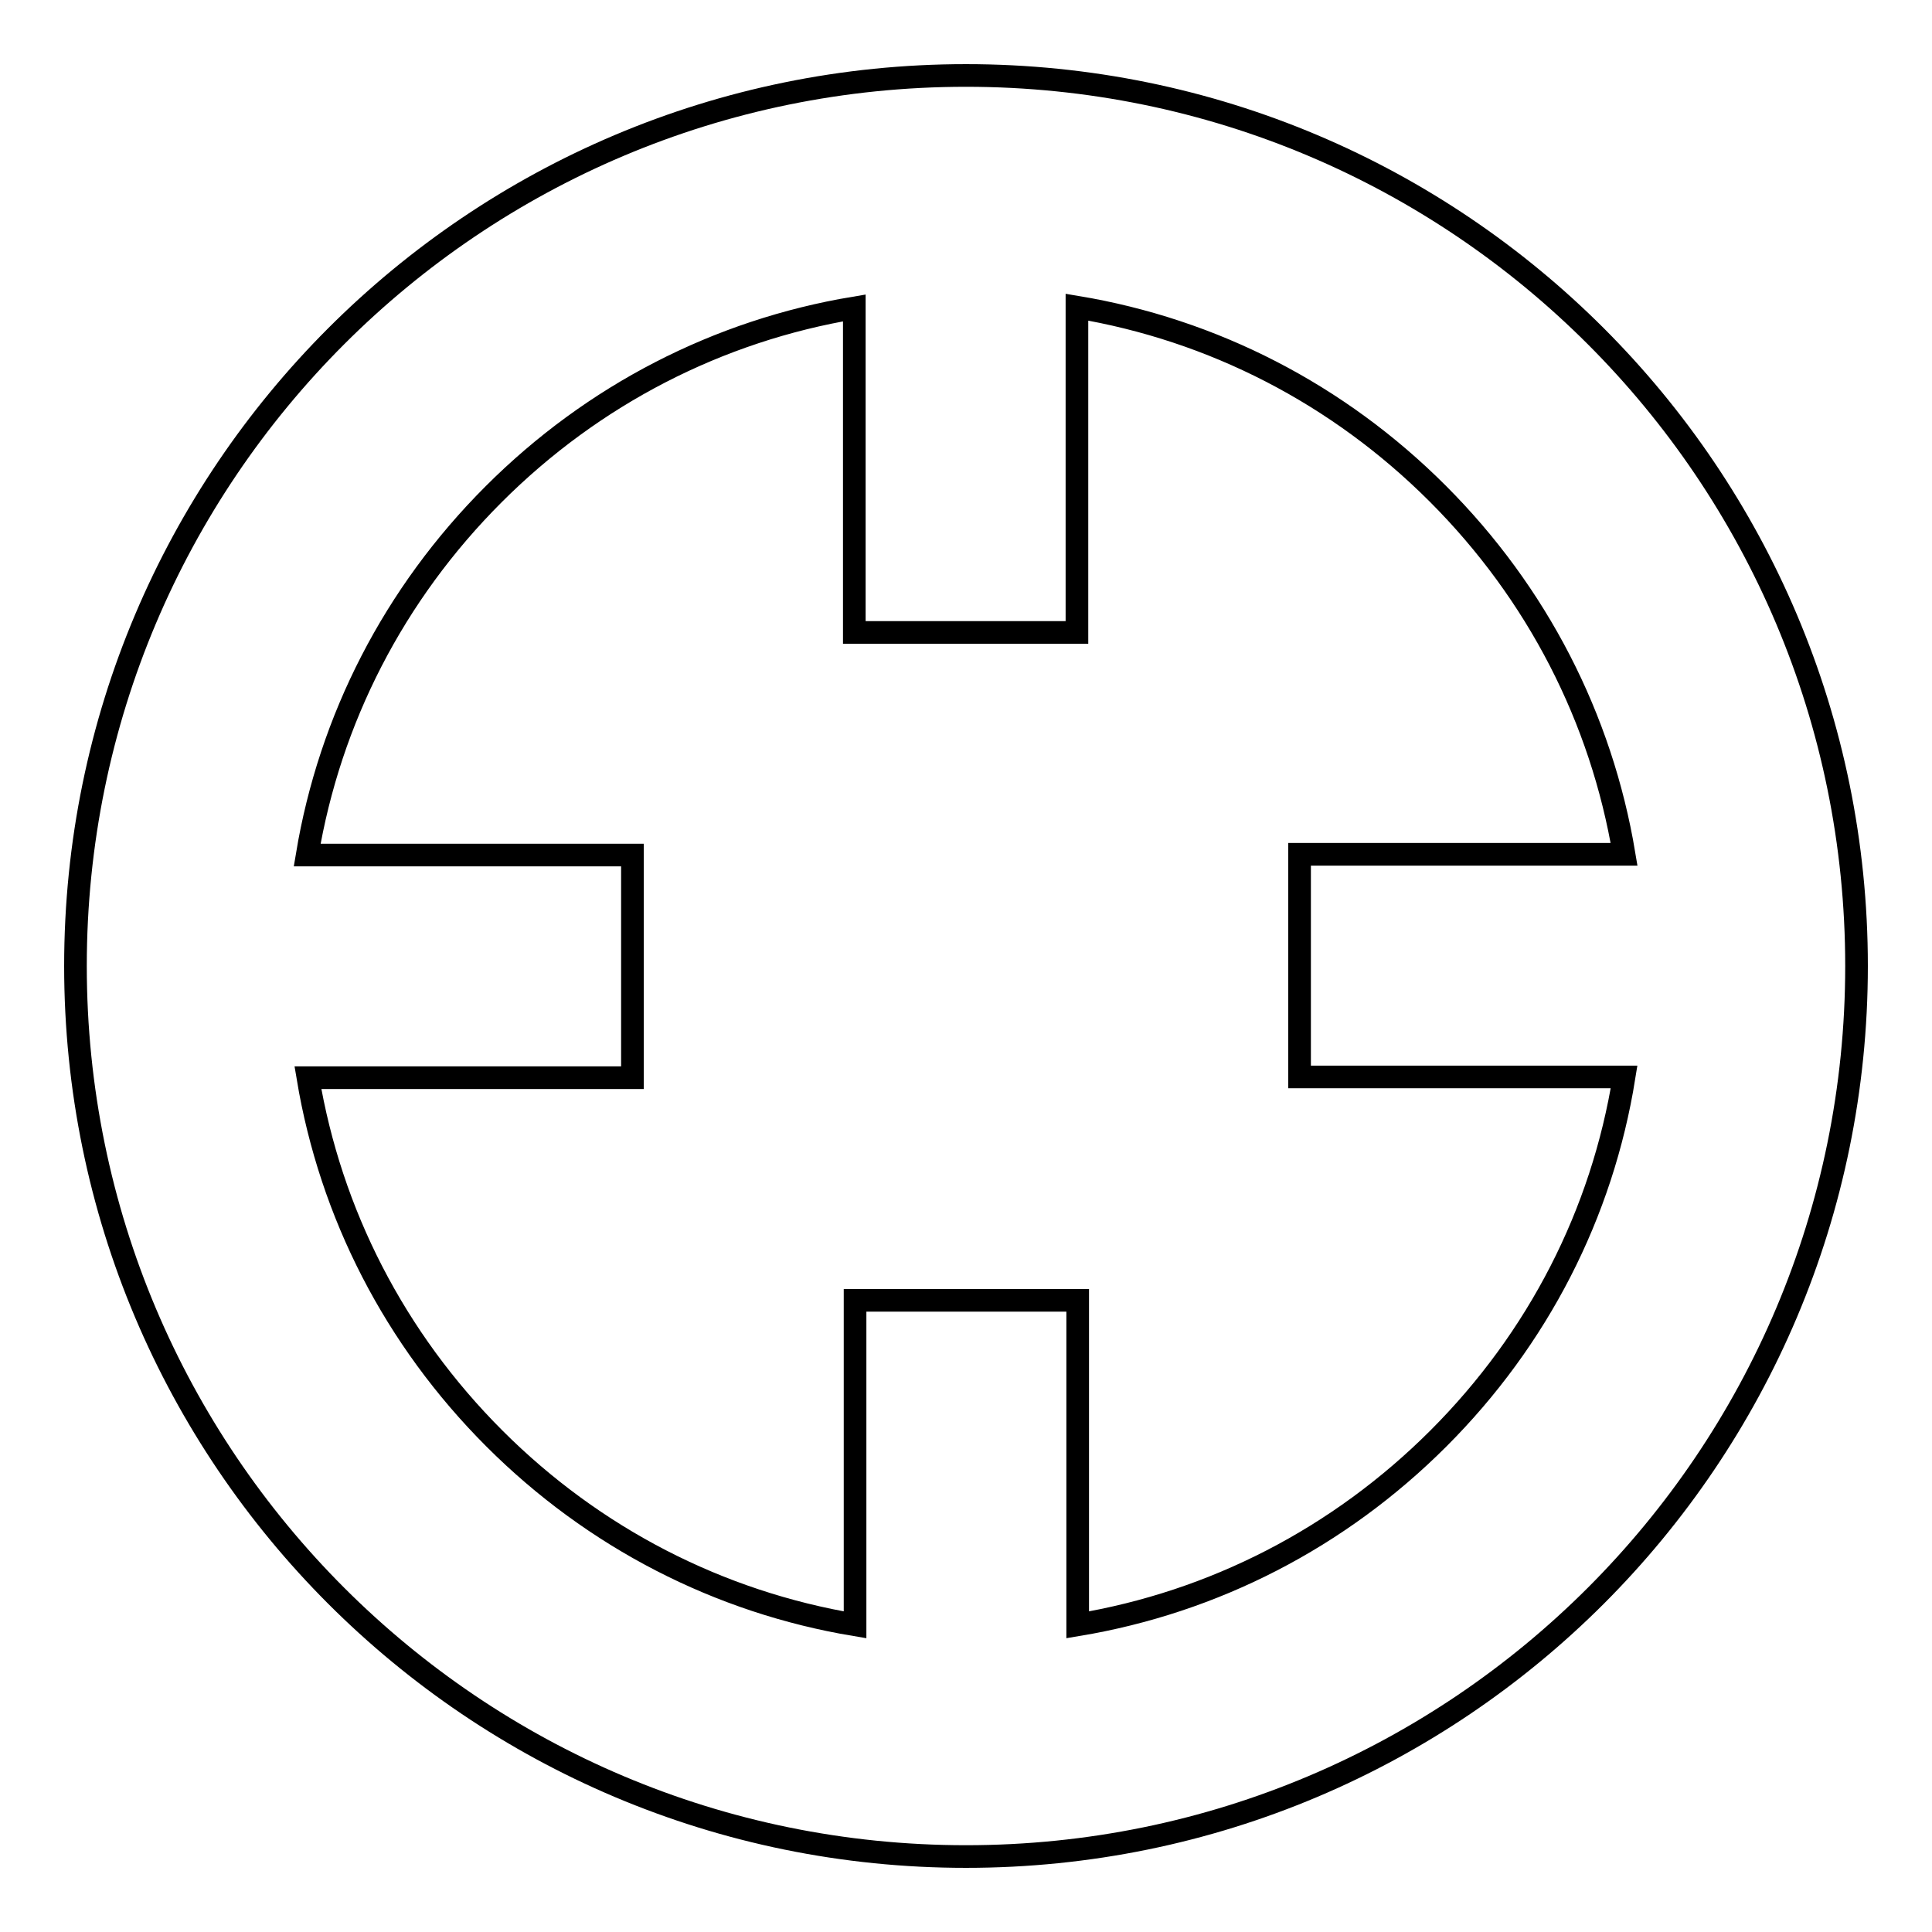
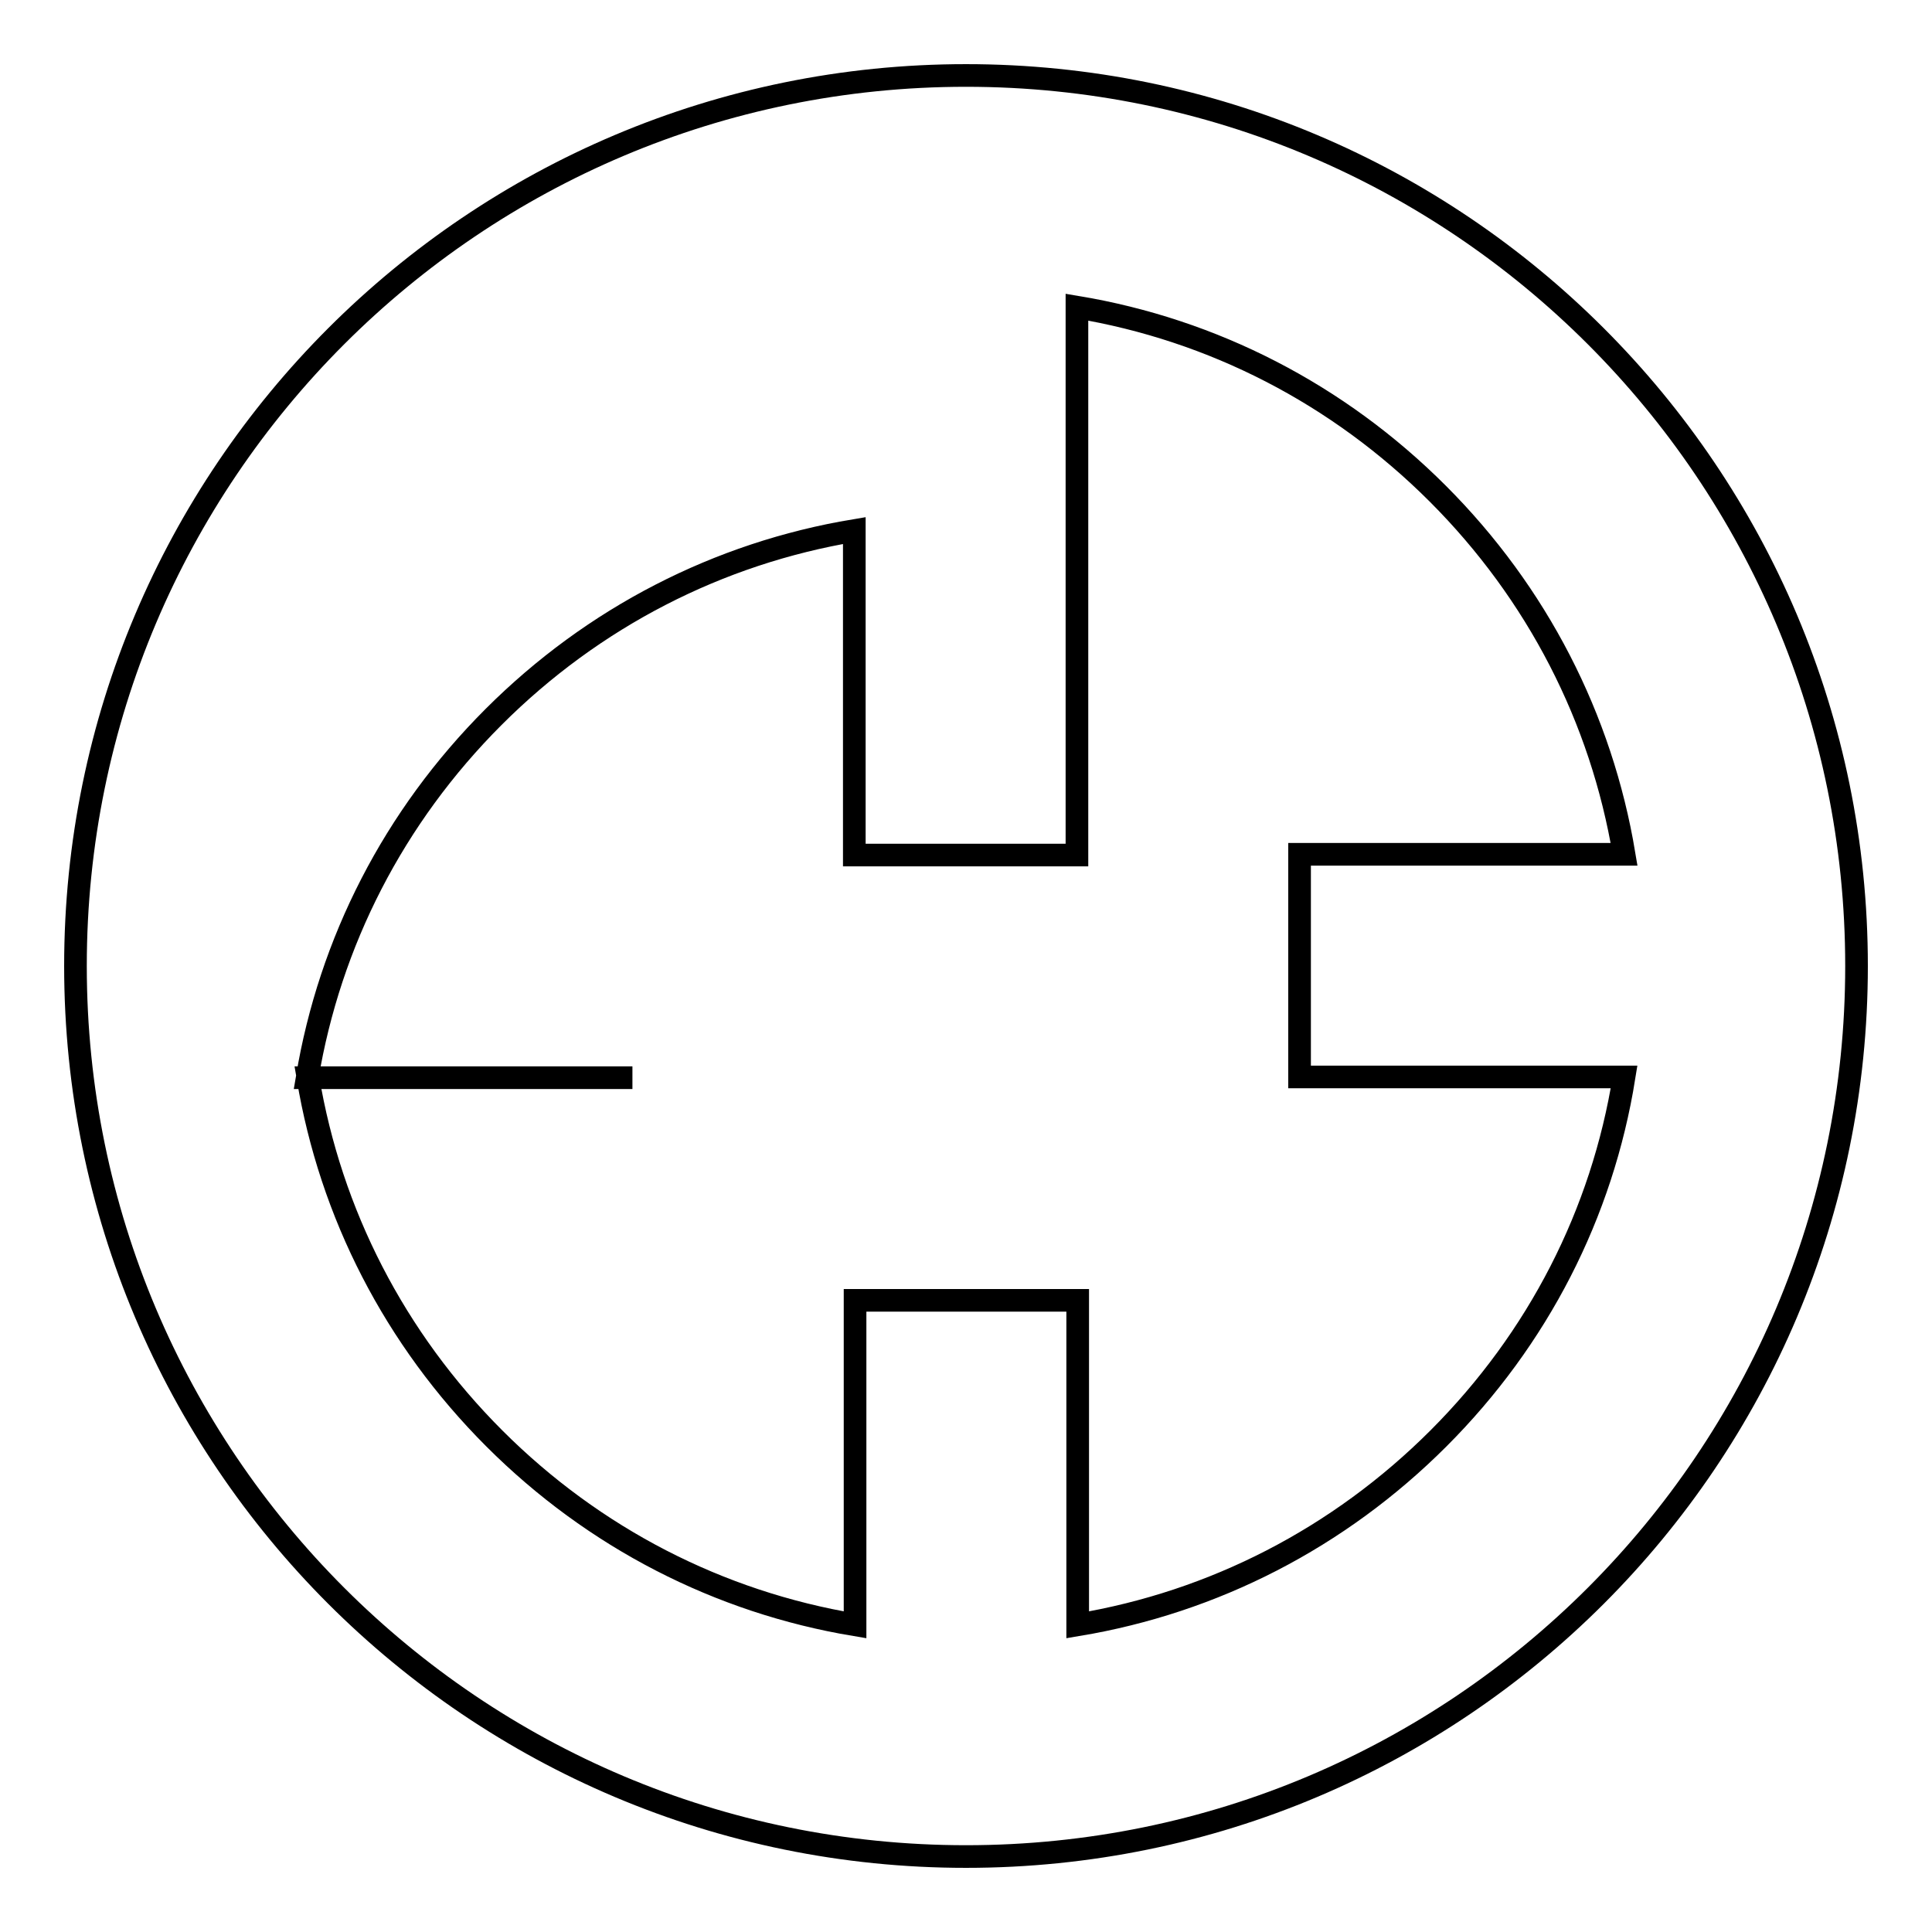
<svg xmlns="http://www.w3.org/2000/svg" version="1.1" x="0px" y="0px" viewBox="0 0 256 256" enable-background="new 0 0 256 256" xml:space="preserve">
  <g>
    <g>
-       <path stroke-width="3" fill-opacity="0" stroke="#000000" d="M10,10L10,10L10,10z" />
-       <path stroke-width="3" fill-opacity="0" stroke="#000000" d="M128,10C62.8,10,10,62.8,10,128c0,65.2,52.8,118,118,118c65.2,0,118-52.8,118-118C246,62.8,193.2,10,128,10L128,10z M190.6,190.6c-13.2,13.2-29.8,21.7-47.8,24.7v-43h-29.5v43c-18-3-34.6-11.5-47.8-24.7c-13.2-13.2-21.7-29.8-24.7-47.8h43v-29.5H40.7c3-18,11.5-34.6,24.7-47.8c13.2-13.2,29.8-21.7,47.8-24.7v43h29.5V40.7c18,3,34.6,11.5,47.8,24.7c13.2,13.2,21.7,29.8,24.7,47.8h-43v29.5h43C212.3,160.8,203.8,177.4,190.6,190.6L190.6,190.6z" />
+       <path stroke-width="3" fill-opacity="0" stroke="#000000" d="M128,10C62.8,10,10,62.8,10,128c0,65.2,52.8,118,118,118c65.2,0,118-52.8,118-118C246,62.8,193.2,10,128,10L128,10z M190.6,190.6c-13.2,13.2-29.8,21.7-47.8,24.7v-43h-29.5v43c-18-3-34.6-11.5-47.8-24.7c-13.2-13.2-21.7-29.8-24.7-47.8h43H40.7c3-18,11.5-34.6,24.7-47.8c13.2-13.2,29.8-21.7,47.8-24.7v43h29.5V40.7c18,3,34.6,11.5,47.8,24.7c13.2,13.2,21.7,29.8,24.7,47.8h-43v29.5h43C212.3,160.8,203.8,177.4,190.6,190.6L190.6,190.6z" />
    </g>
  </g>
</svg>